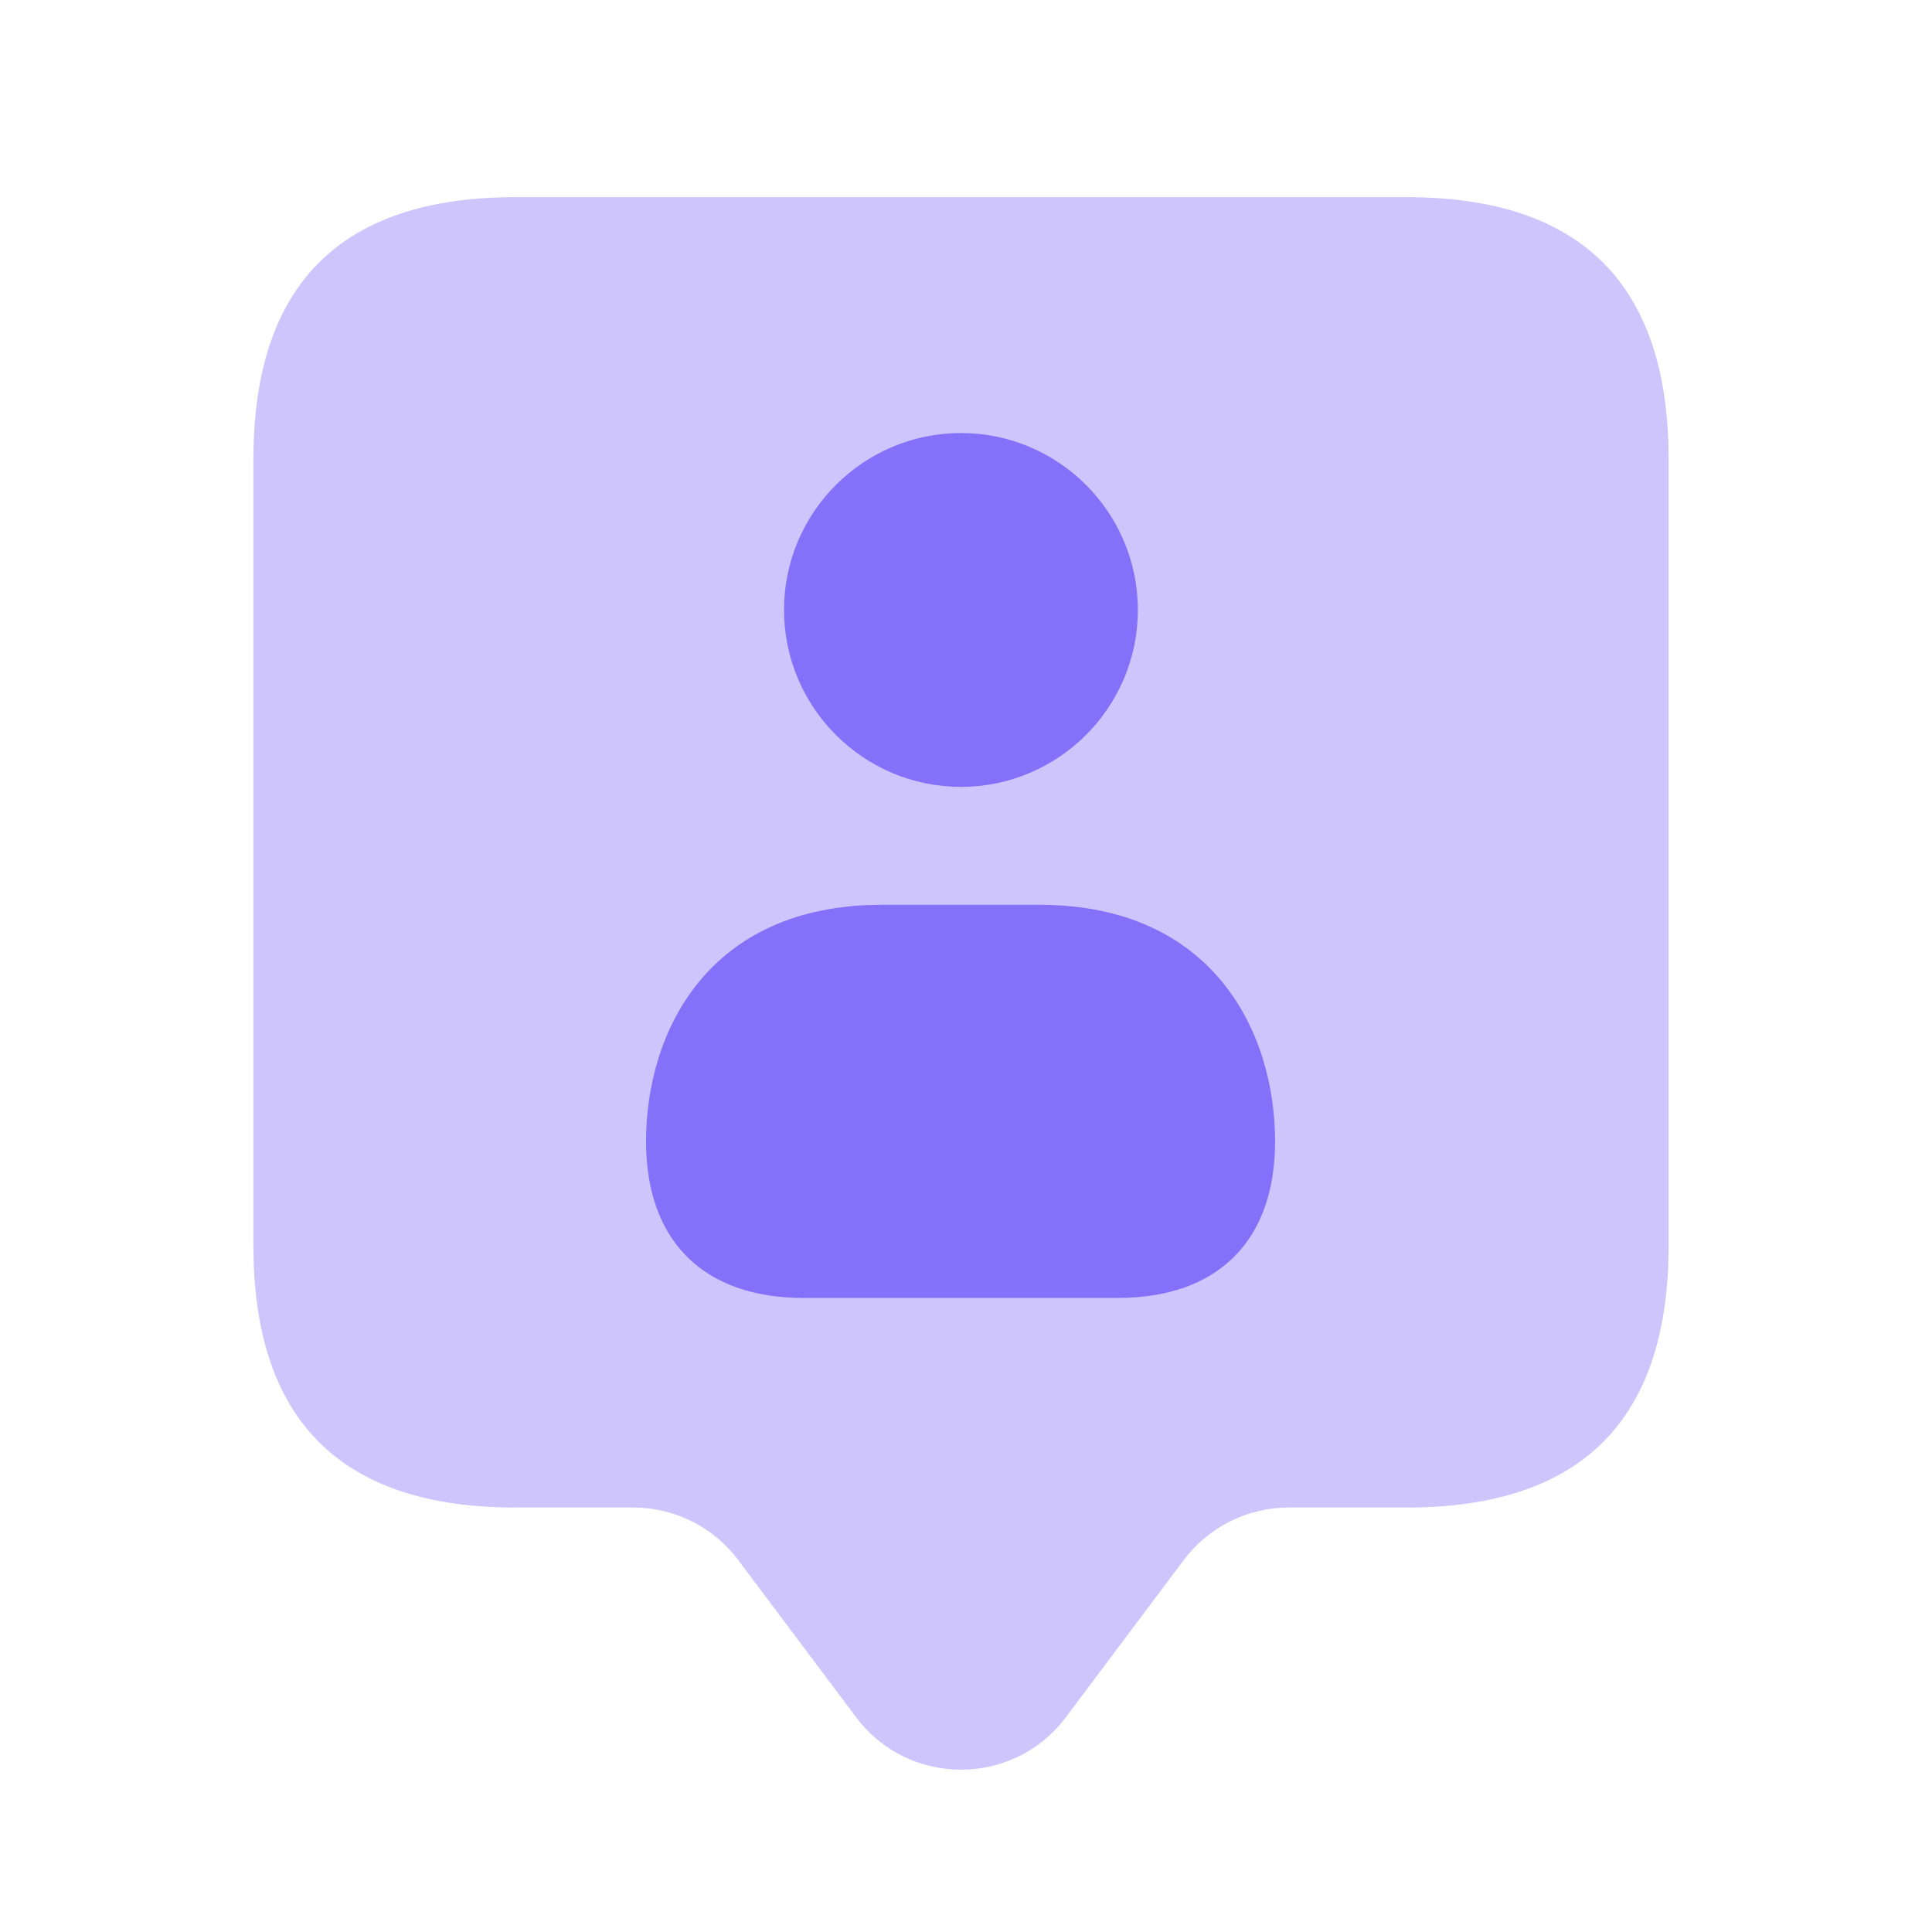
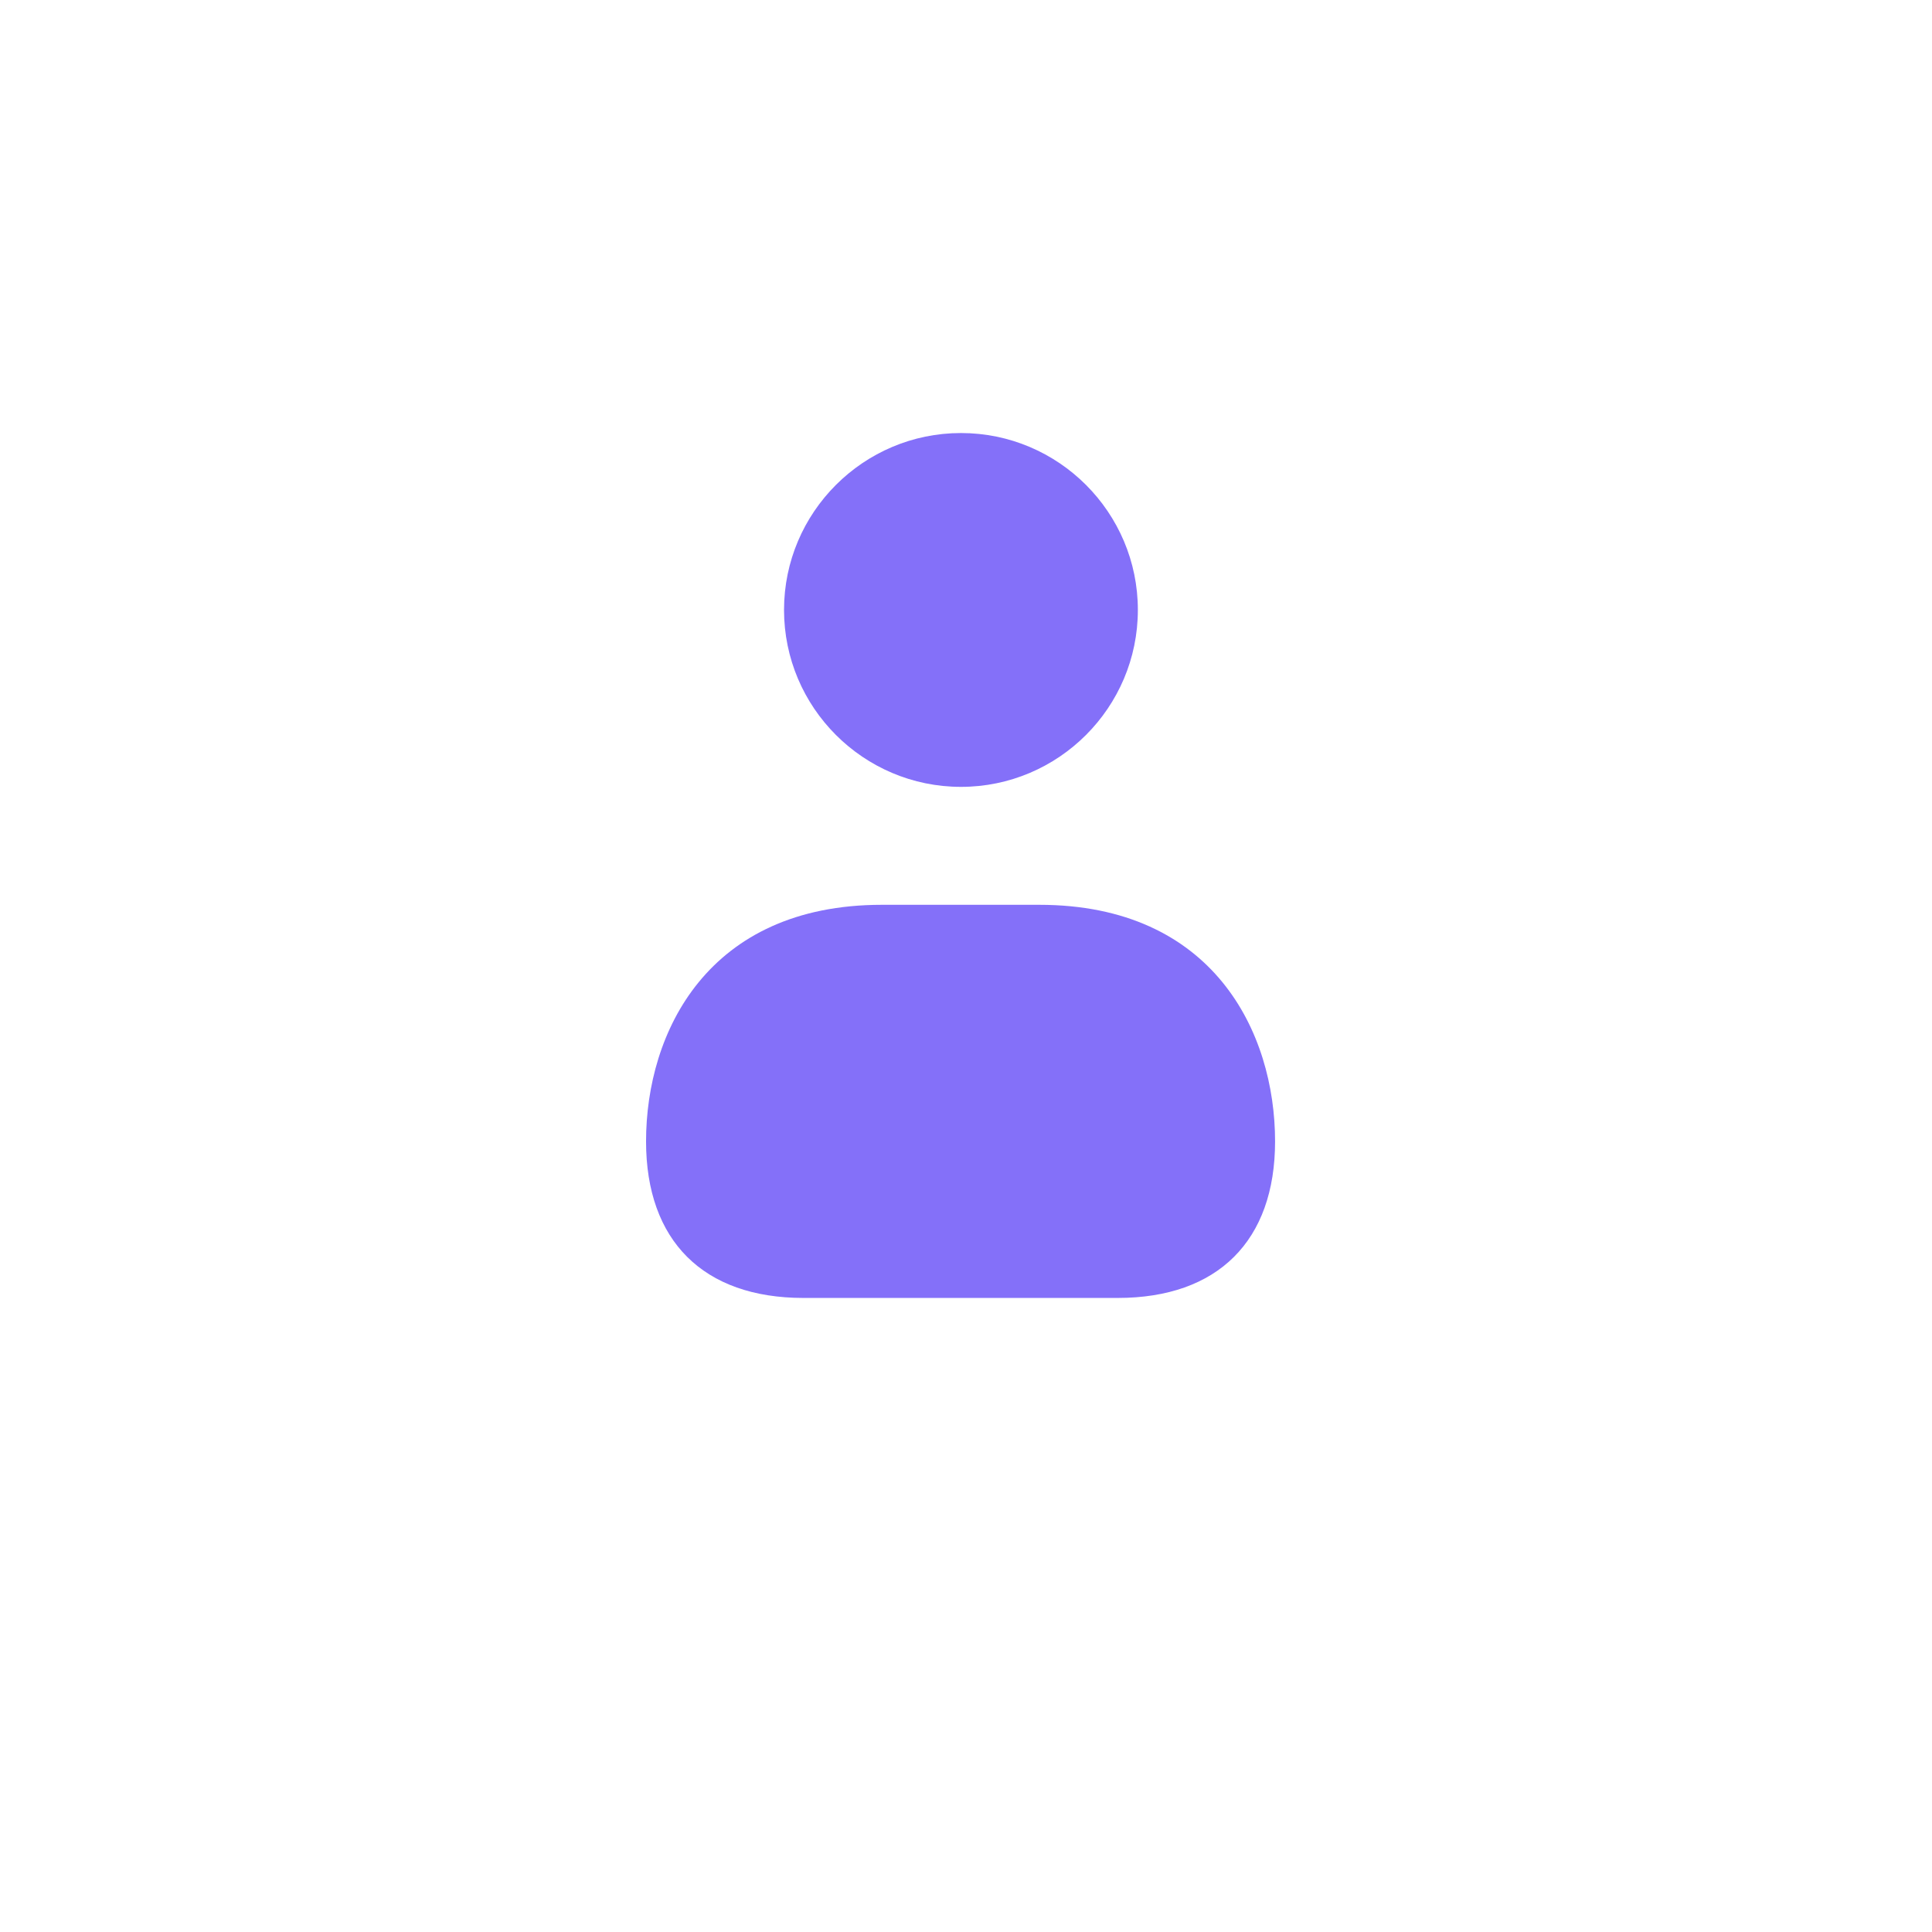
<svg xmlns="http://www.w3.org/2000/svg" width="43" height="43" viewBox="0 0 43 43" fill="none">
-   <path opacity="0.4" d="M31.305 4.388H11.472C7.584 4.388 5.64 6.332 5.64 10.221V27.721C5.64 31.609 7.584 33.553 11.472 33.553H14.097C15.016 33.553 15.881 33.986 16.43 34.721L19.055 38.221C20.222 39.776 22.555 39.776 23.722 38.221L26.347 34.721C26.899 33.986 27.763 33.553 28.68 33.553H31.305C35.194 33.553 37.138 31.609 37.138 27.721V10.221C37.138 6.332 35.194 4.388 31.305 4.388Z" fill="#8470F9" />
  <path d="M28.379 25.404C28.379 27.617 27.103 28.888 24.877 28.888H17.882C15.656 28.888 14.379 27.617 14.379 25.404C14.379 22.975 15.754 20.138 19.629 20.138H23.129C27.003 20.138 28.379 22.975 28.379 25.404ZM21.388 17.513C23.558 17.513 25.325 15.747 25.325 13.575C25.325 11.404 23.558 9.638 21.388 9.638C19.218 9.638 17.45 11.404 17.45 13.575C17.45 15.747 19.218 17.513 21.388 17.513Z" fill="#8470F9" />
</svg>